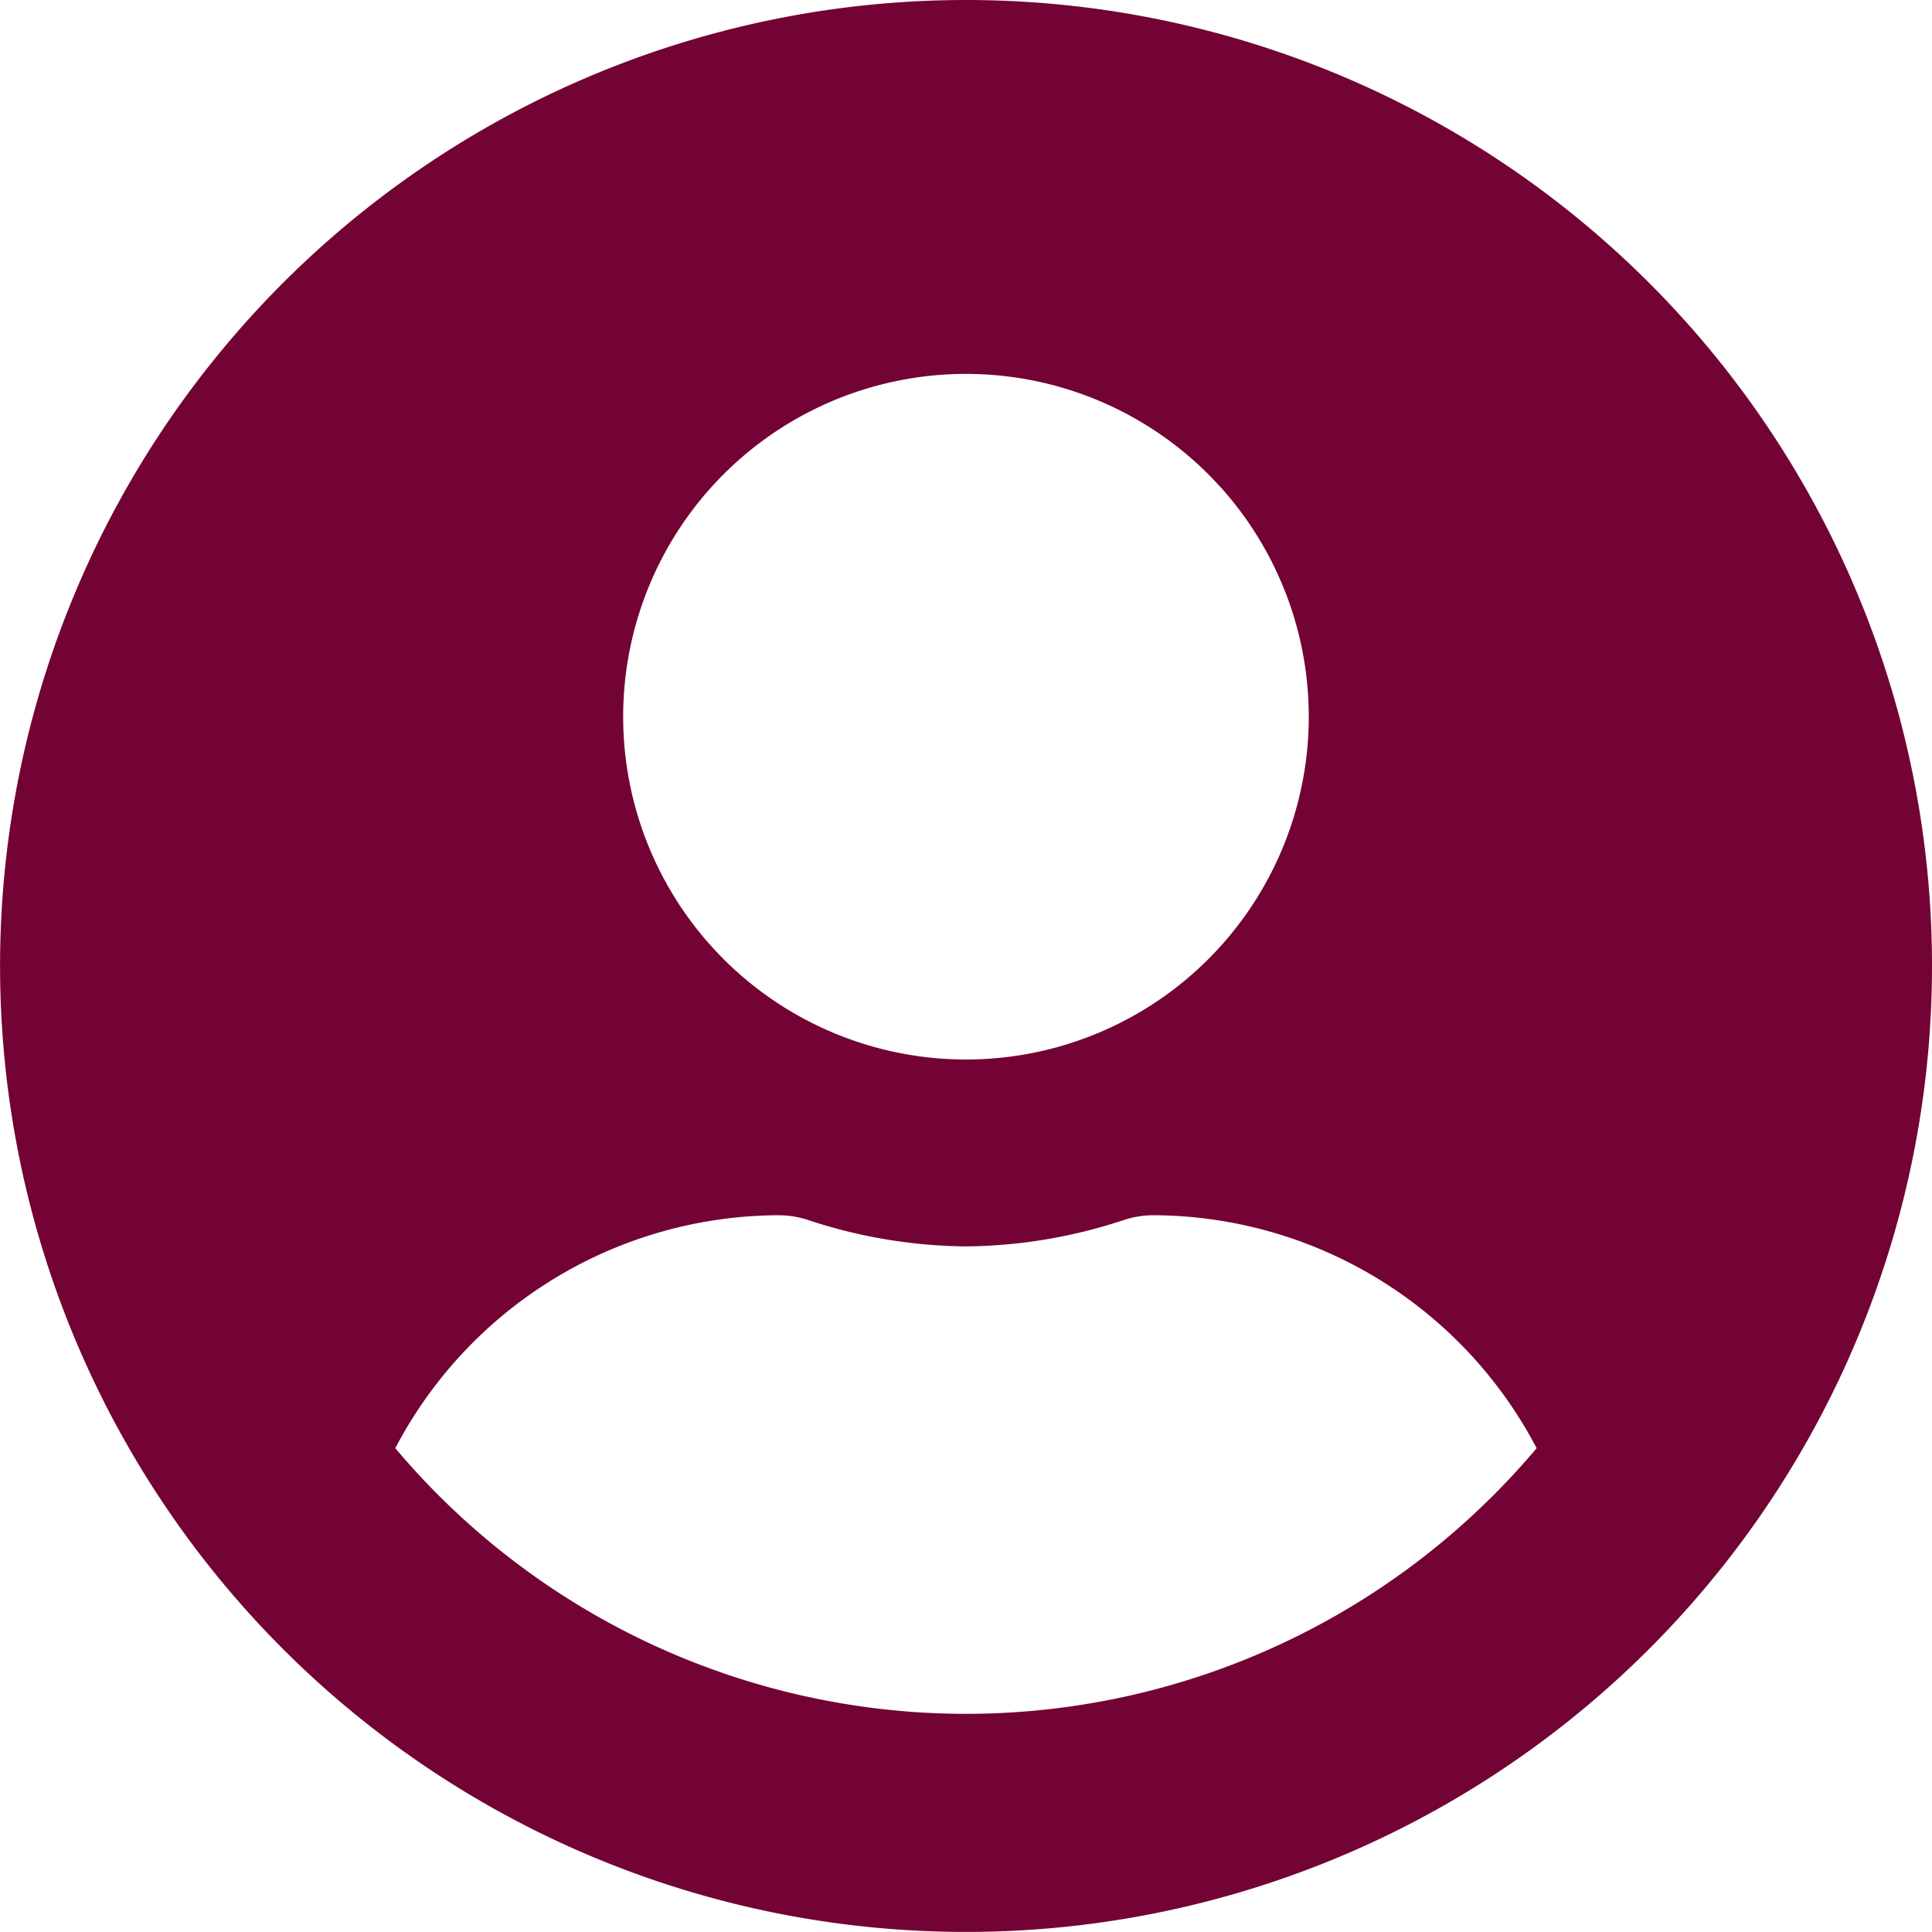
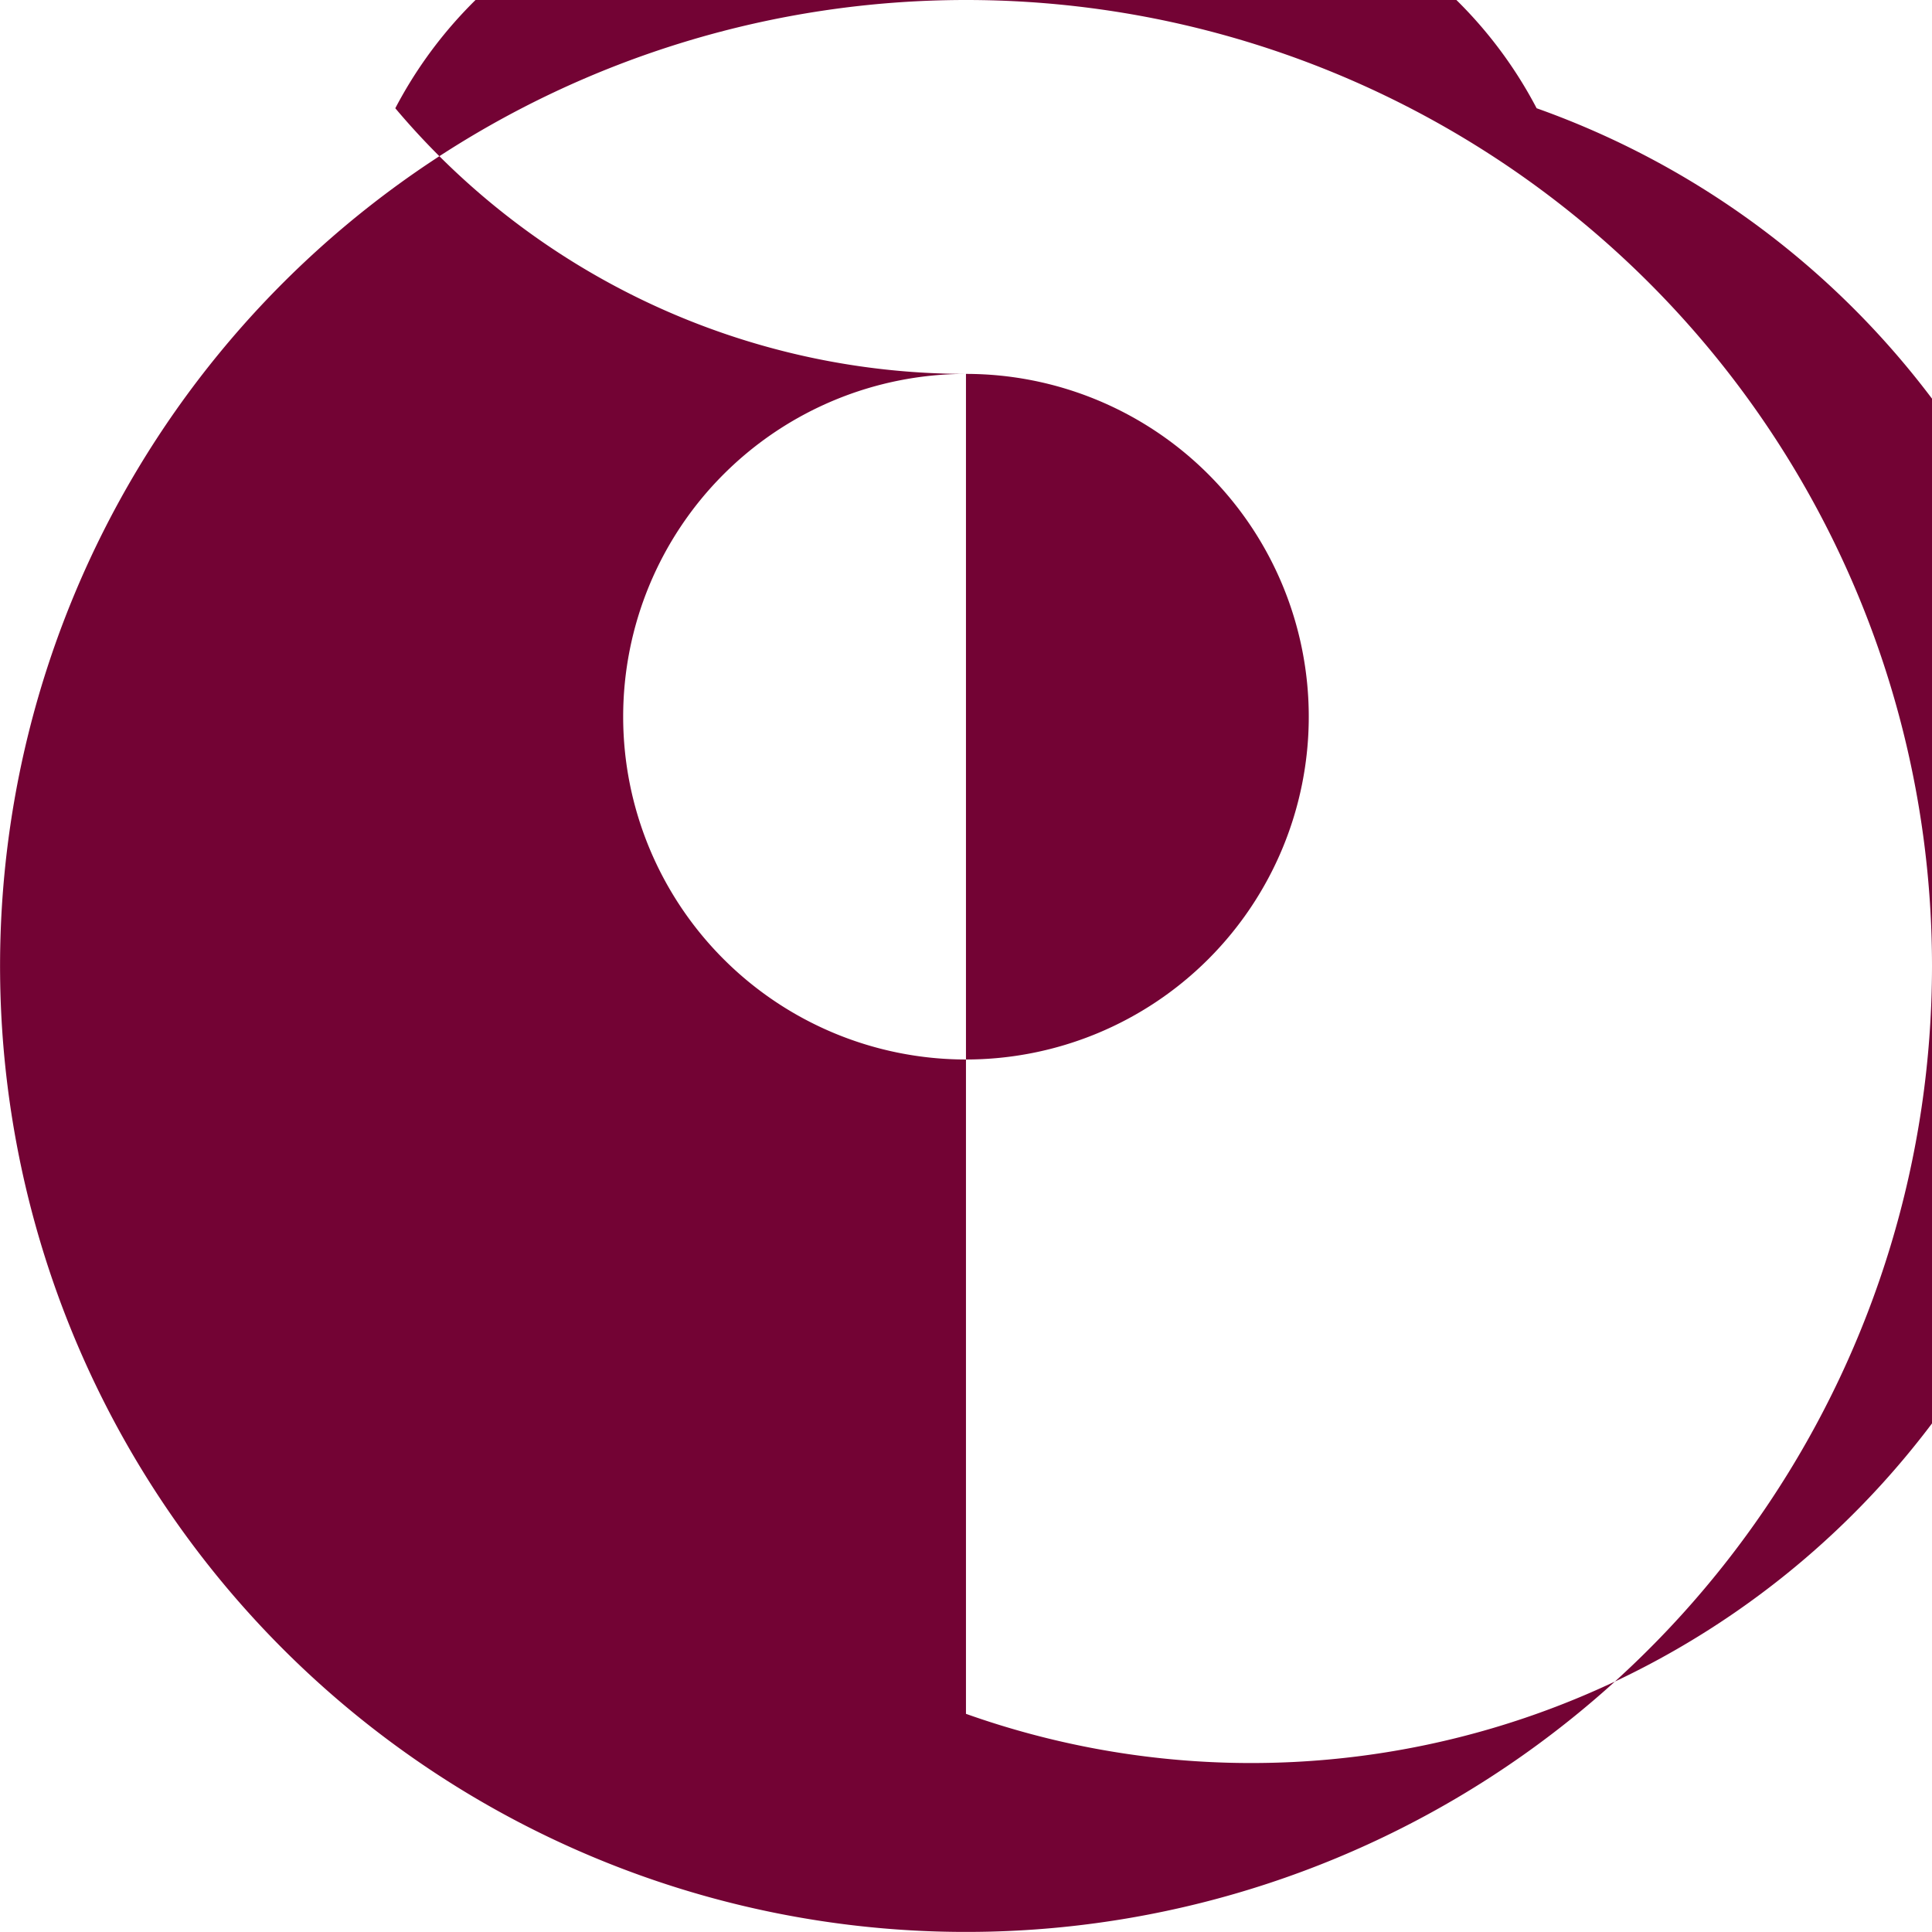
<svg xmlns="http://www.w3.org/2000/svg" width="29.251" height="29.251" viewBox="0 0 29.251 29.251">
-   <path id="Icon_awesome-user-circle" data-name="Icon awesome-user-circle" d="M14.625.563A14.625,14.625,0,1,0,29.251,15.188,14.623,14.623,0,0,0,14.625.563Zm0,5.661a5.19,5.19,0,1,1-5.19,5.19A5.19,5.19,0,0,1,14.625,6.224Zm0,20.287a11.3,11.3,0,0,1-8.64-4.022,6.575,6.575,0,0,1,5.809-3.527,1.443,1.443,0,0,1,.419.065,7.808,7.808,0,0,0,2.412.407,7.778,7.778,0,0,0,2.412-.407,1.443,1.443,0,0,1,.419-.065,6.575,6.575,0,0,1,5.809,3.527A11.3,11.3,0,0,1,14.625,26.511Z" transform="translate(0 -0.563)" fill="#730334" />
+   <path id="Icon_awesome-user-circle" data-name="Icon awesome-user-circle" d="M14.625.563A14.625,14.625,0,1,0,29.251,15.188,14.623,14.623,0,0,0,14.625.563Zm0,5.661a5.19,5.19,0,1,1-5.19,5.19A5.19,5.19,0,0,1,14.625,6.224Za11.3,11.3,0,0,1-8.64-4.022,6.575,6.575,0,0,1,5.809-3.527,1.443,1.443,0,0,1,.419.065,7.808,7.808,0,0,0,2.412.407,7.778,7.778,0,0,0,2.412-.407,1.443,1.443,0,0,1,.419-.065,6.575,6.575,0,0,1,5.809,3.527A11.3,11.3,0,0,1,14.625,26.511Z" transform="translate(0 -0.563)" fill="#730334" />
</svg>